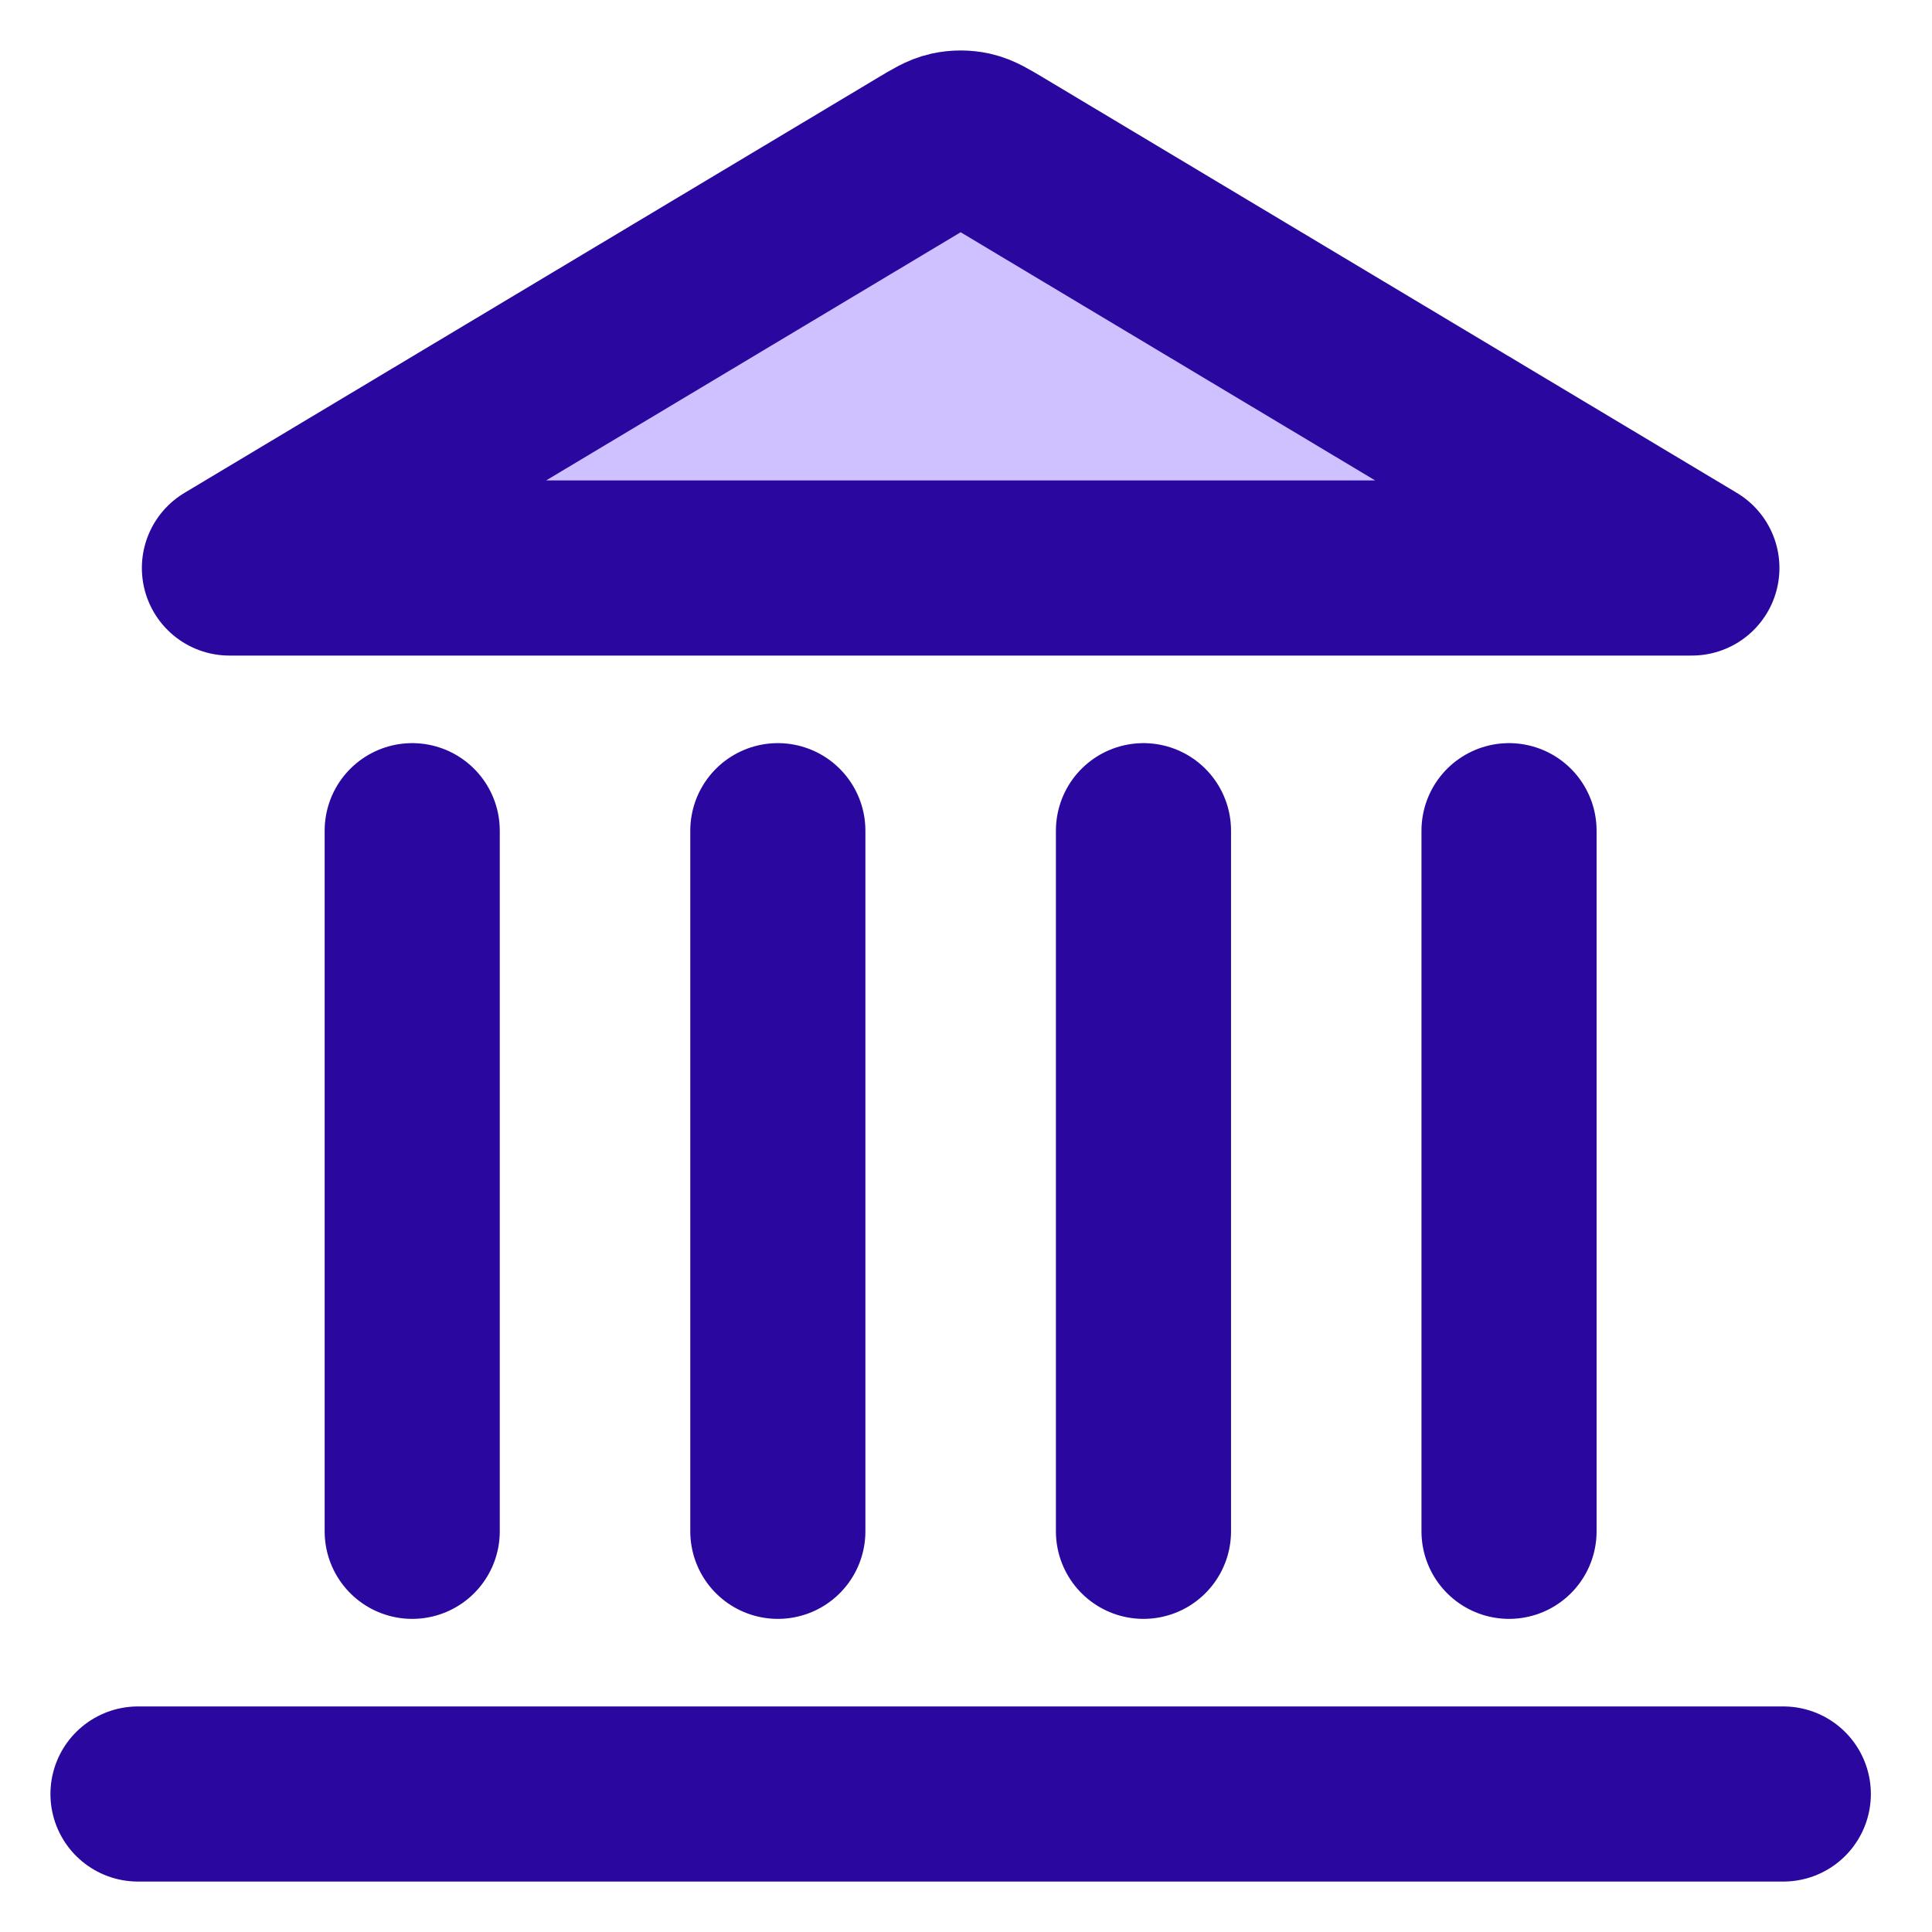
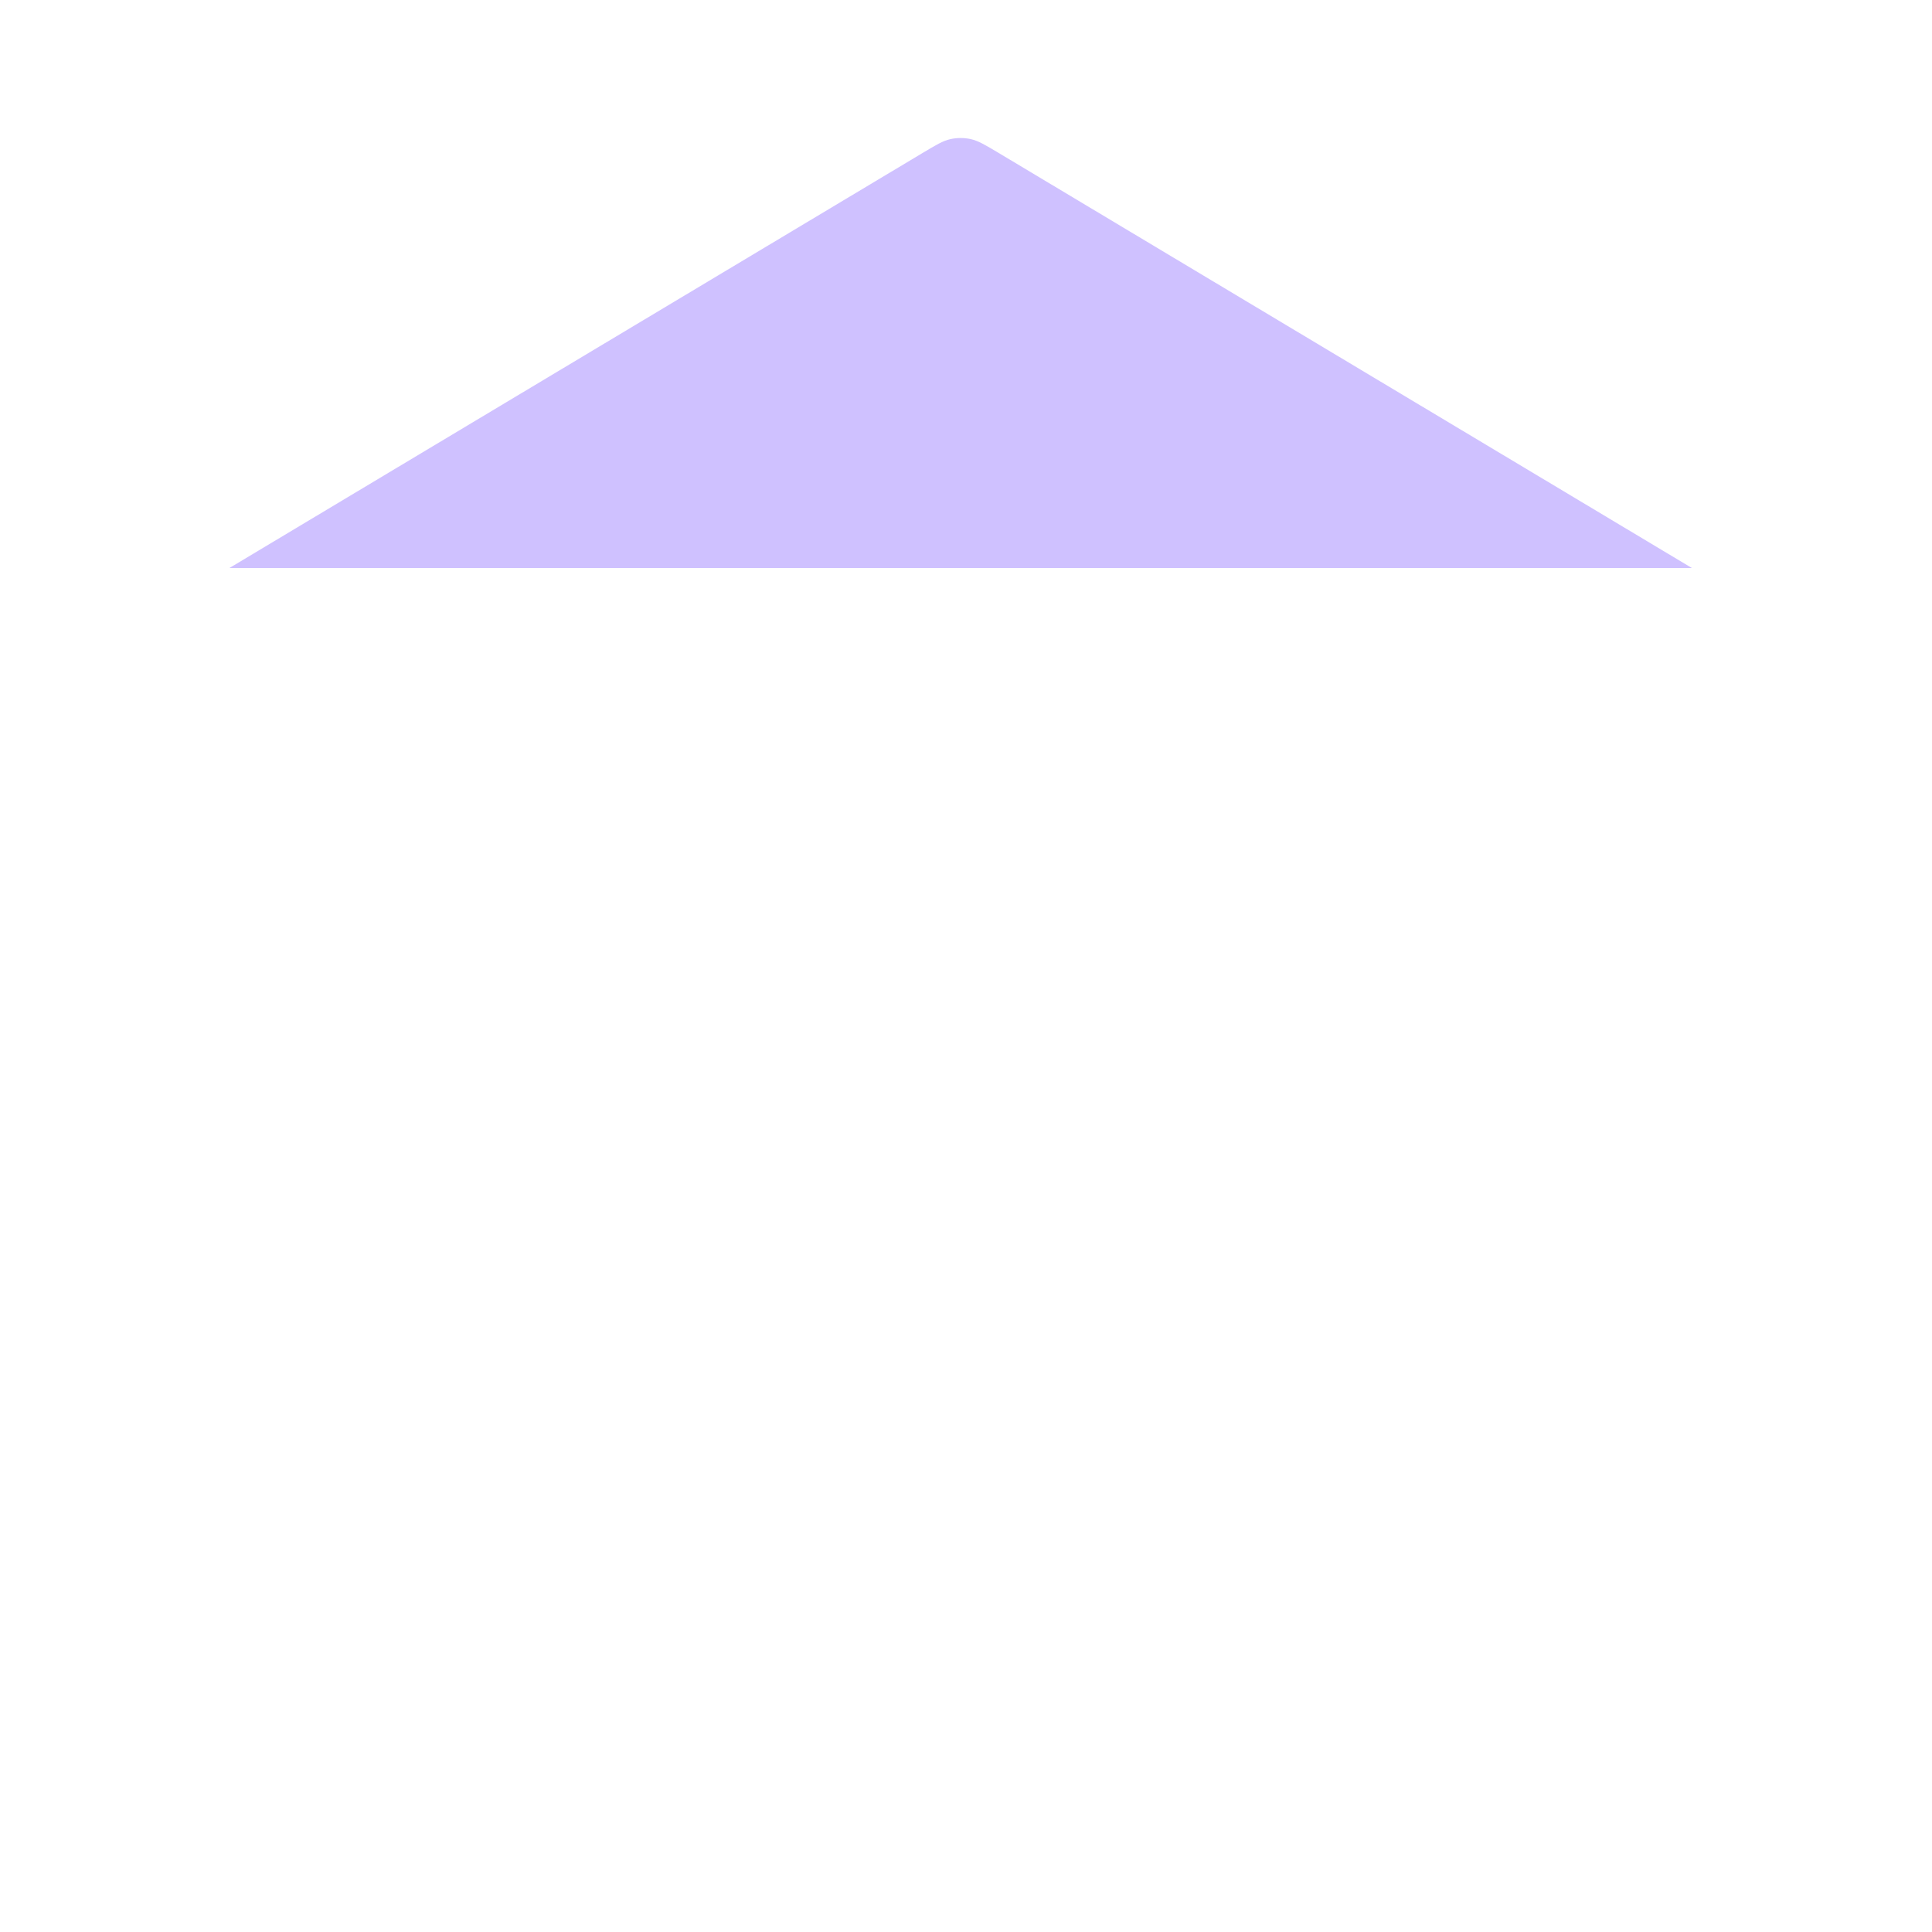
<svg xmlns="http://www.w3.org/2000/svg" width="28" height="28" viewBox="0 0 28 28" fill="none">
  <path d="M13.361 2.223C13.564 2.101 13.666 2.04 13.775 2.016C13.872 1.995 13.973 1.995 14.069 2.016C14.178 2.04 14.28 2.101 14.484 2.223L24.52 8.232H3.325L13.361 2.223Z" fill="#CFC1FF" />
-   <path d="M2 26H25.845M5.974 22.193V12.039M11.273 22.193V12.039M16.572 22.193V12.039M21.87 22.193V12.039M24.52 8.232L14.484 2.223C14.28 2.101 14.178 2.04 14.069 2.016C13.973 1.995 13.872 1.995 13.775 2.016C13.666 2.04 13.564 2.101 13.361 2.223L3.325 8.232H24.52Z" stroke="#2A089F" stroke-width="2.538" stroke-linecap="round" stroke-linejoin="round" />
</svg>